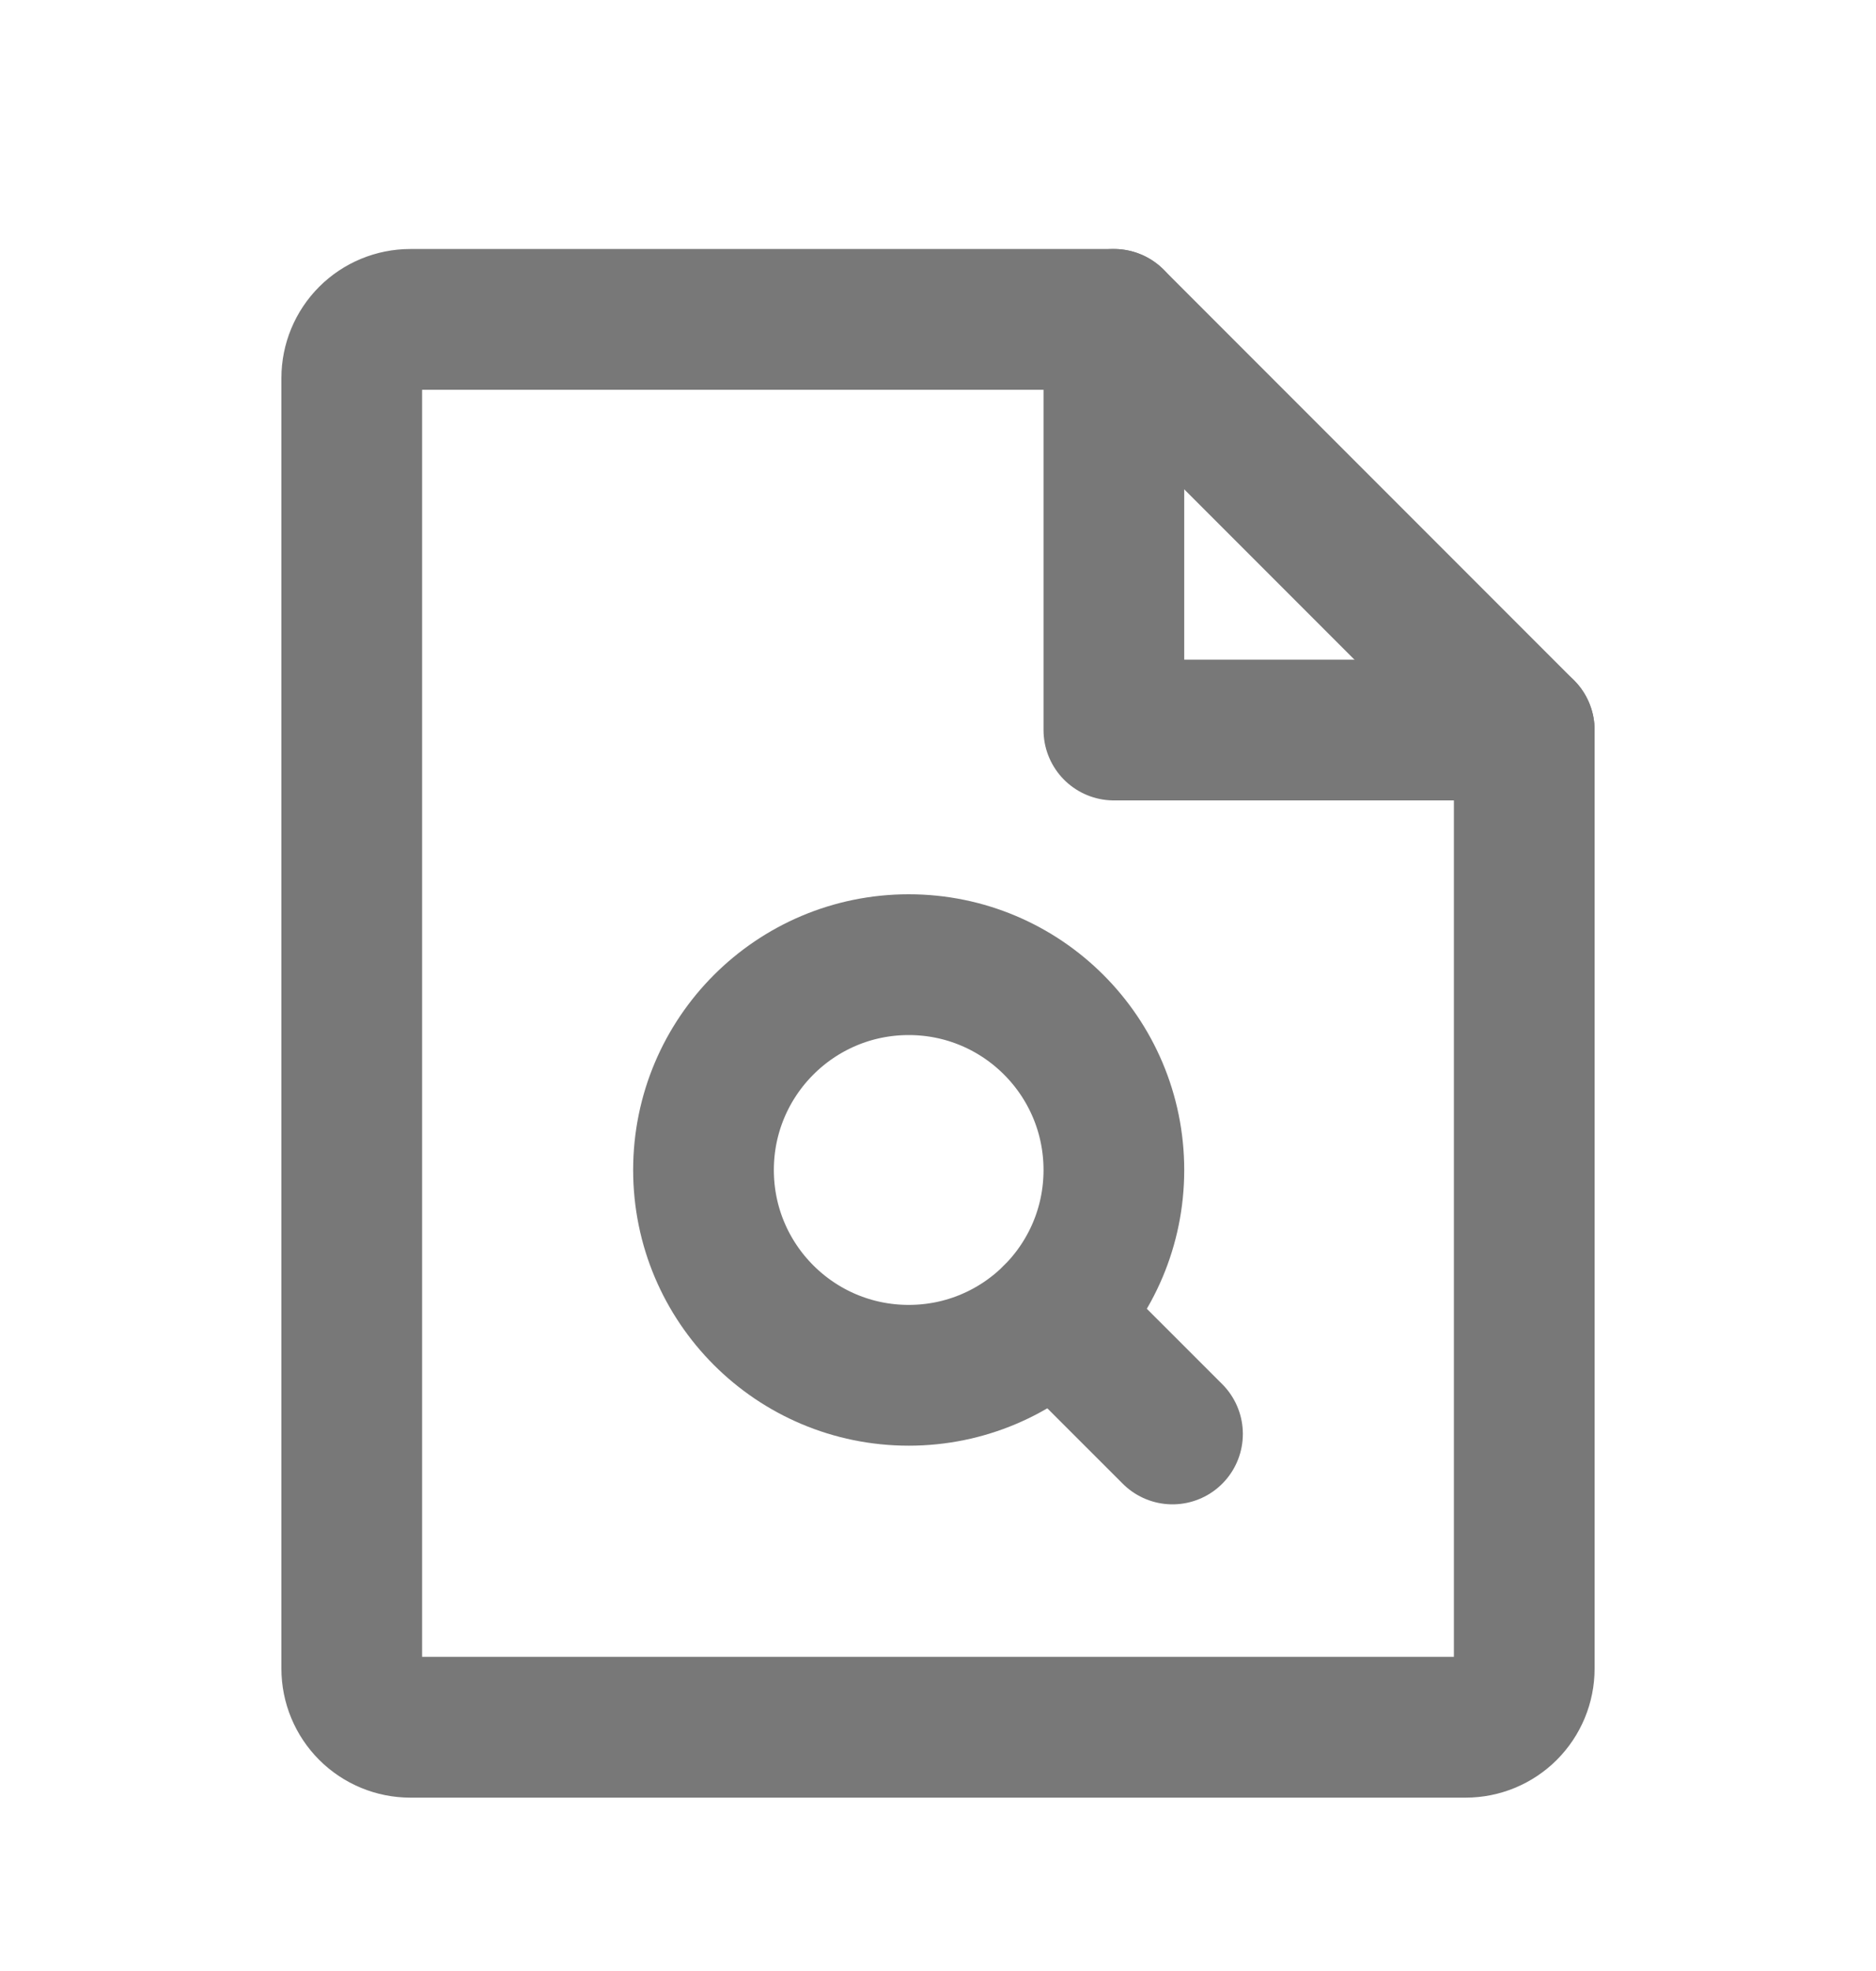
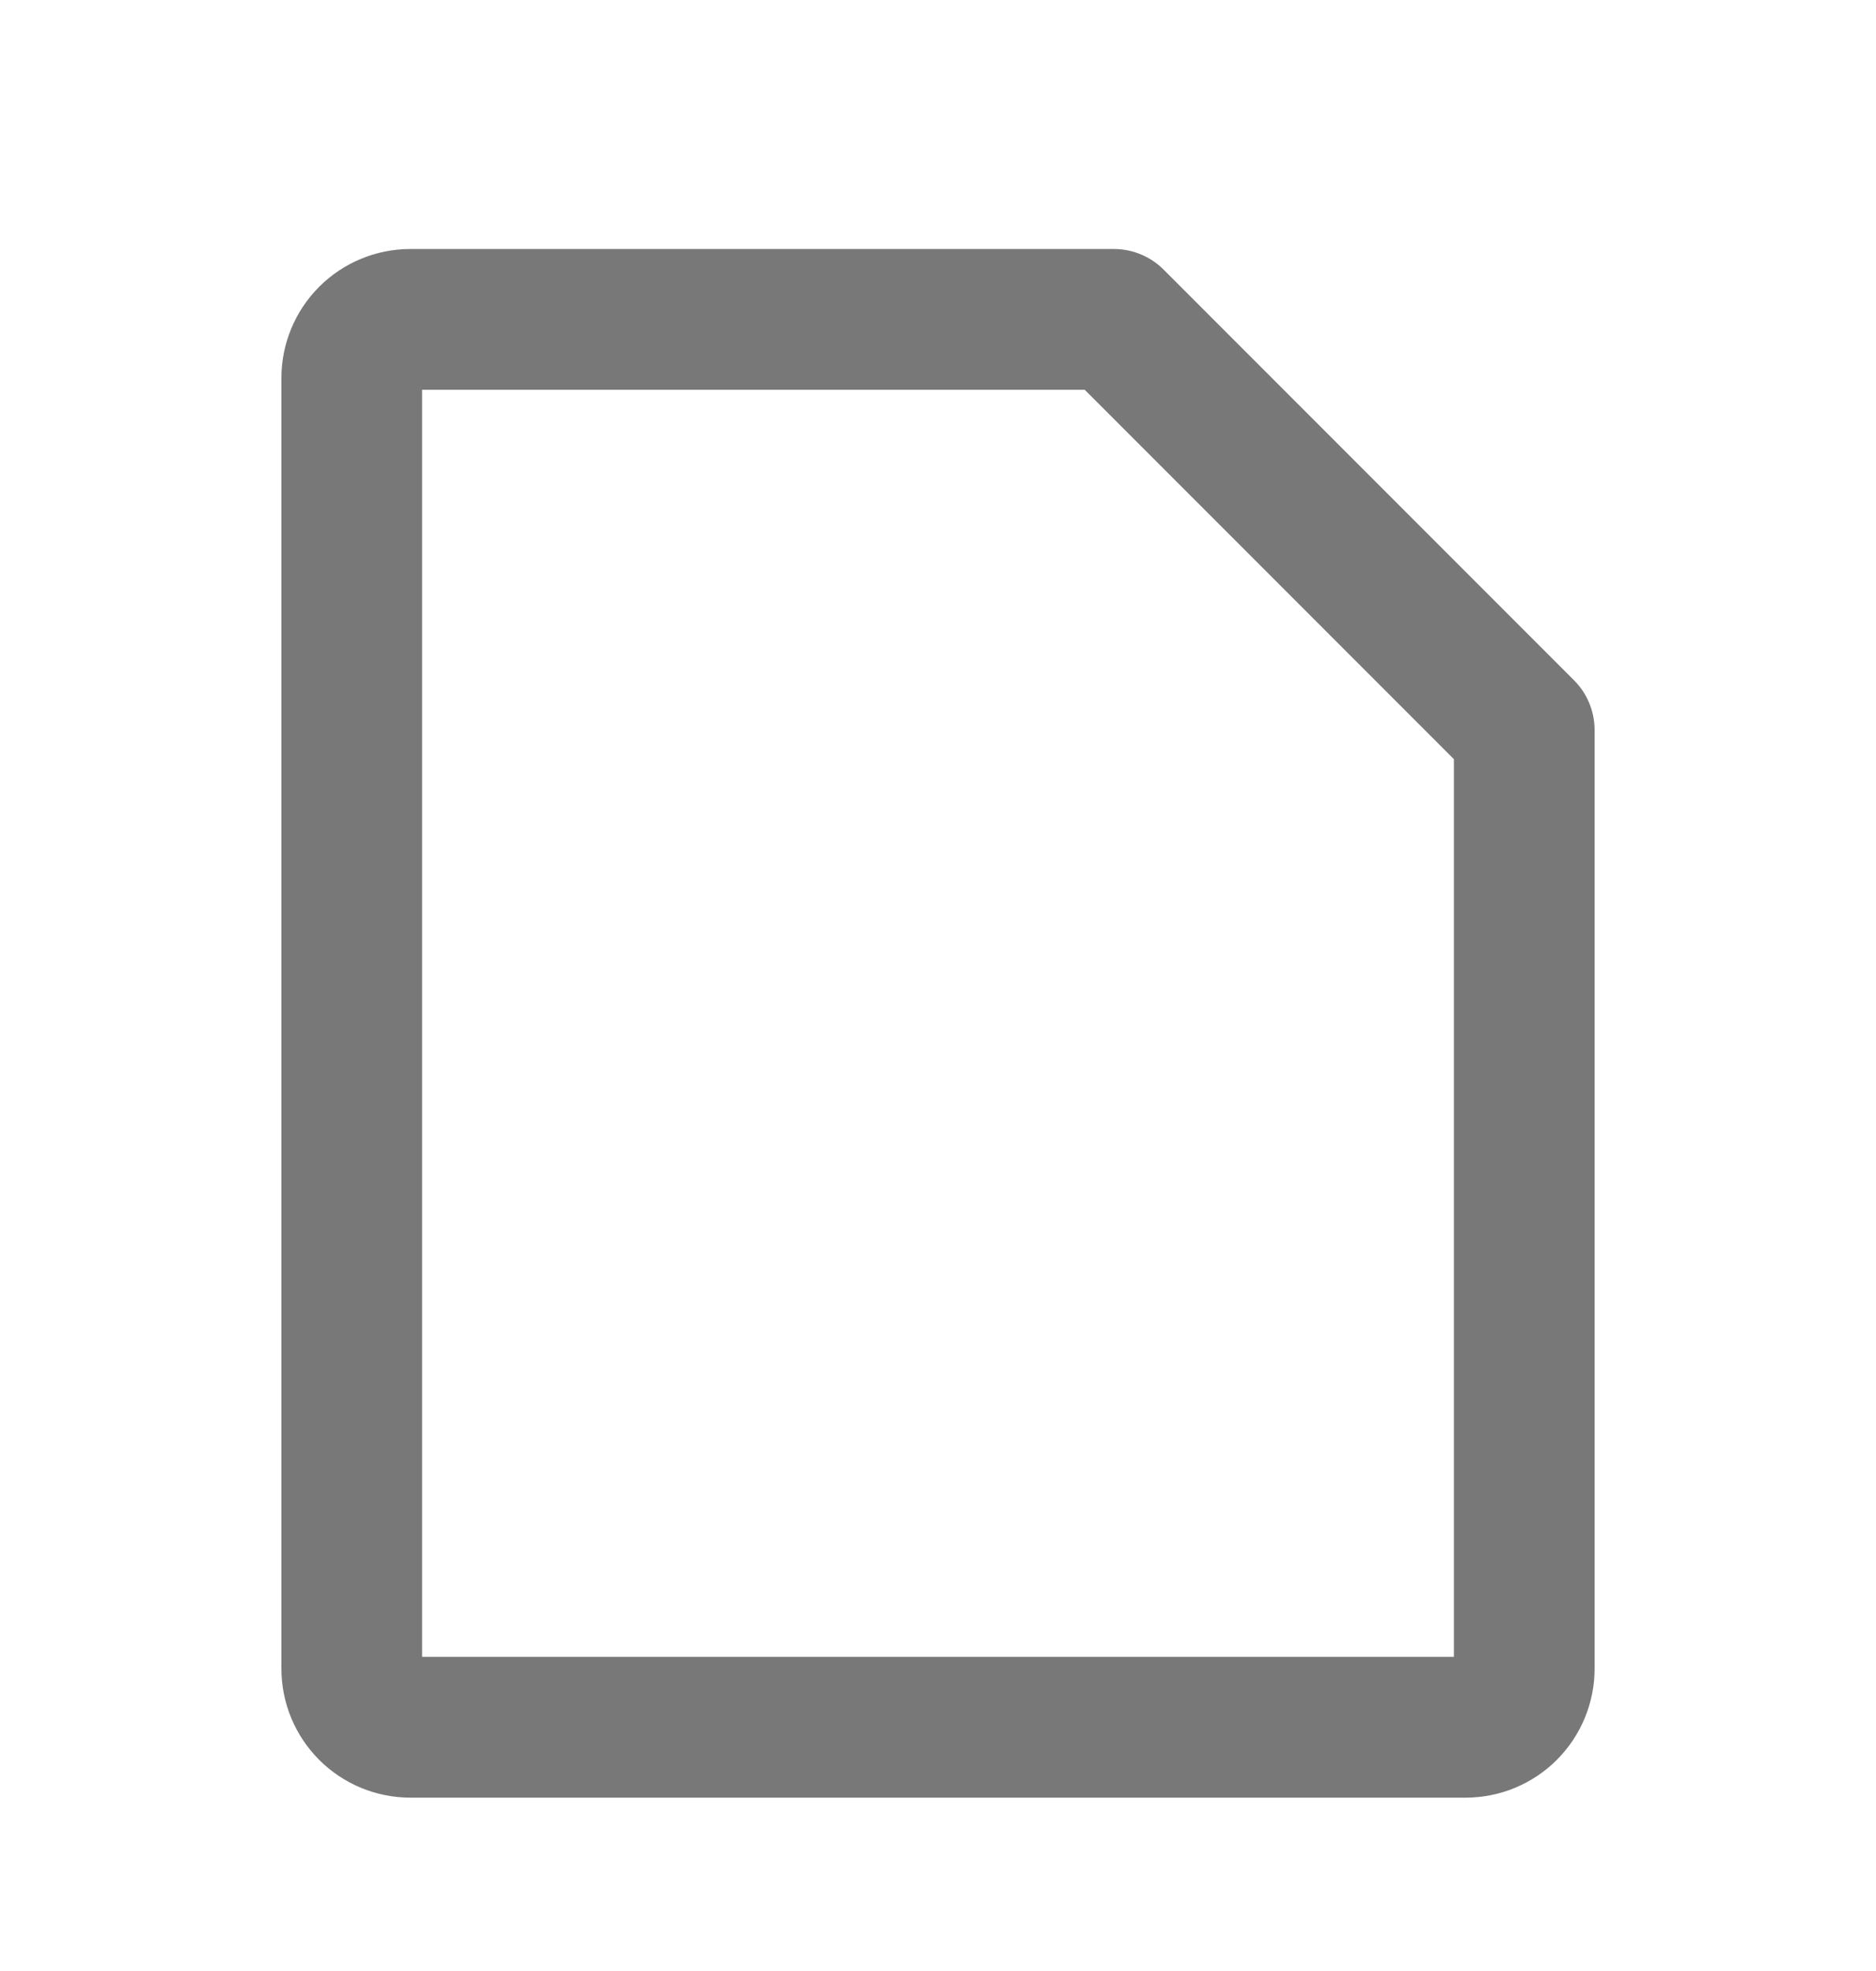
<svg xmlns="http://www.w3.org/2000/svg" width="20" height="21" viewBox="0 0 20 21" fill="none">
  <g id="FileMagnifyingGlass">
    <path id="Vector" d="M15.625 18.403H4.375C4.209 18.403 4.05 18.337 3.933 18.22C3.816 18.103 3.75 17.944 3.75 17.778V4.028C3.75 3.862 3.816 3.703 3.933 3.586C4.05 3.469 4.209 3.403 4.375 3.403H11.875L16.25 7.778V17.778C16.25 17.944 16.184 18.103 16.067 18.22C15.95 18.337 15.791 18.403 15.625 18.403Z" stroke="#787878" stroke-width="1.5" stroke-linecap="round" stroke-linejoin="round" />
-     <path id="Vector_2" d="M11.875 3.403V7.778H16.25" stroke="#787878" stroke-width="1.5" stroke-linecap="round" stroke-linejoin="round" />
-     <path id="Vector_3" d="M9.688 14.653C10.896 14.653 11.875 13.674 11.875 12.466C11.875 11.258 10.896 10.278 9.688 10.278C8.479 10.278 7.5 11.258 7.5 12.466C7.5 13.674 8.479 14.653 9.688 14.653Z" stroke="#787878" stroke-width="1.5" stroke-linecap="round" stroke-linejoin="round" />
-     <path id="Vector_4" d="M11.234 14.013L12.5 15.278" stroke="#787878" stroke-width="1.5" stroke-linecap="round" stroke-linejoin="round" />
  </g>
</svg>